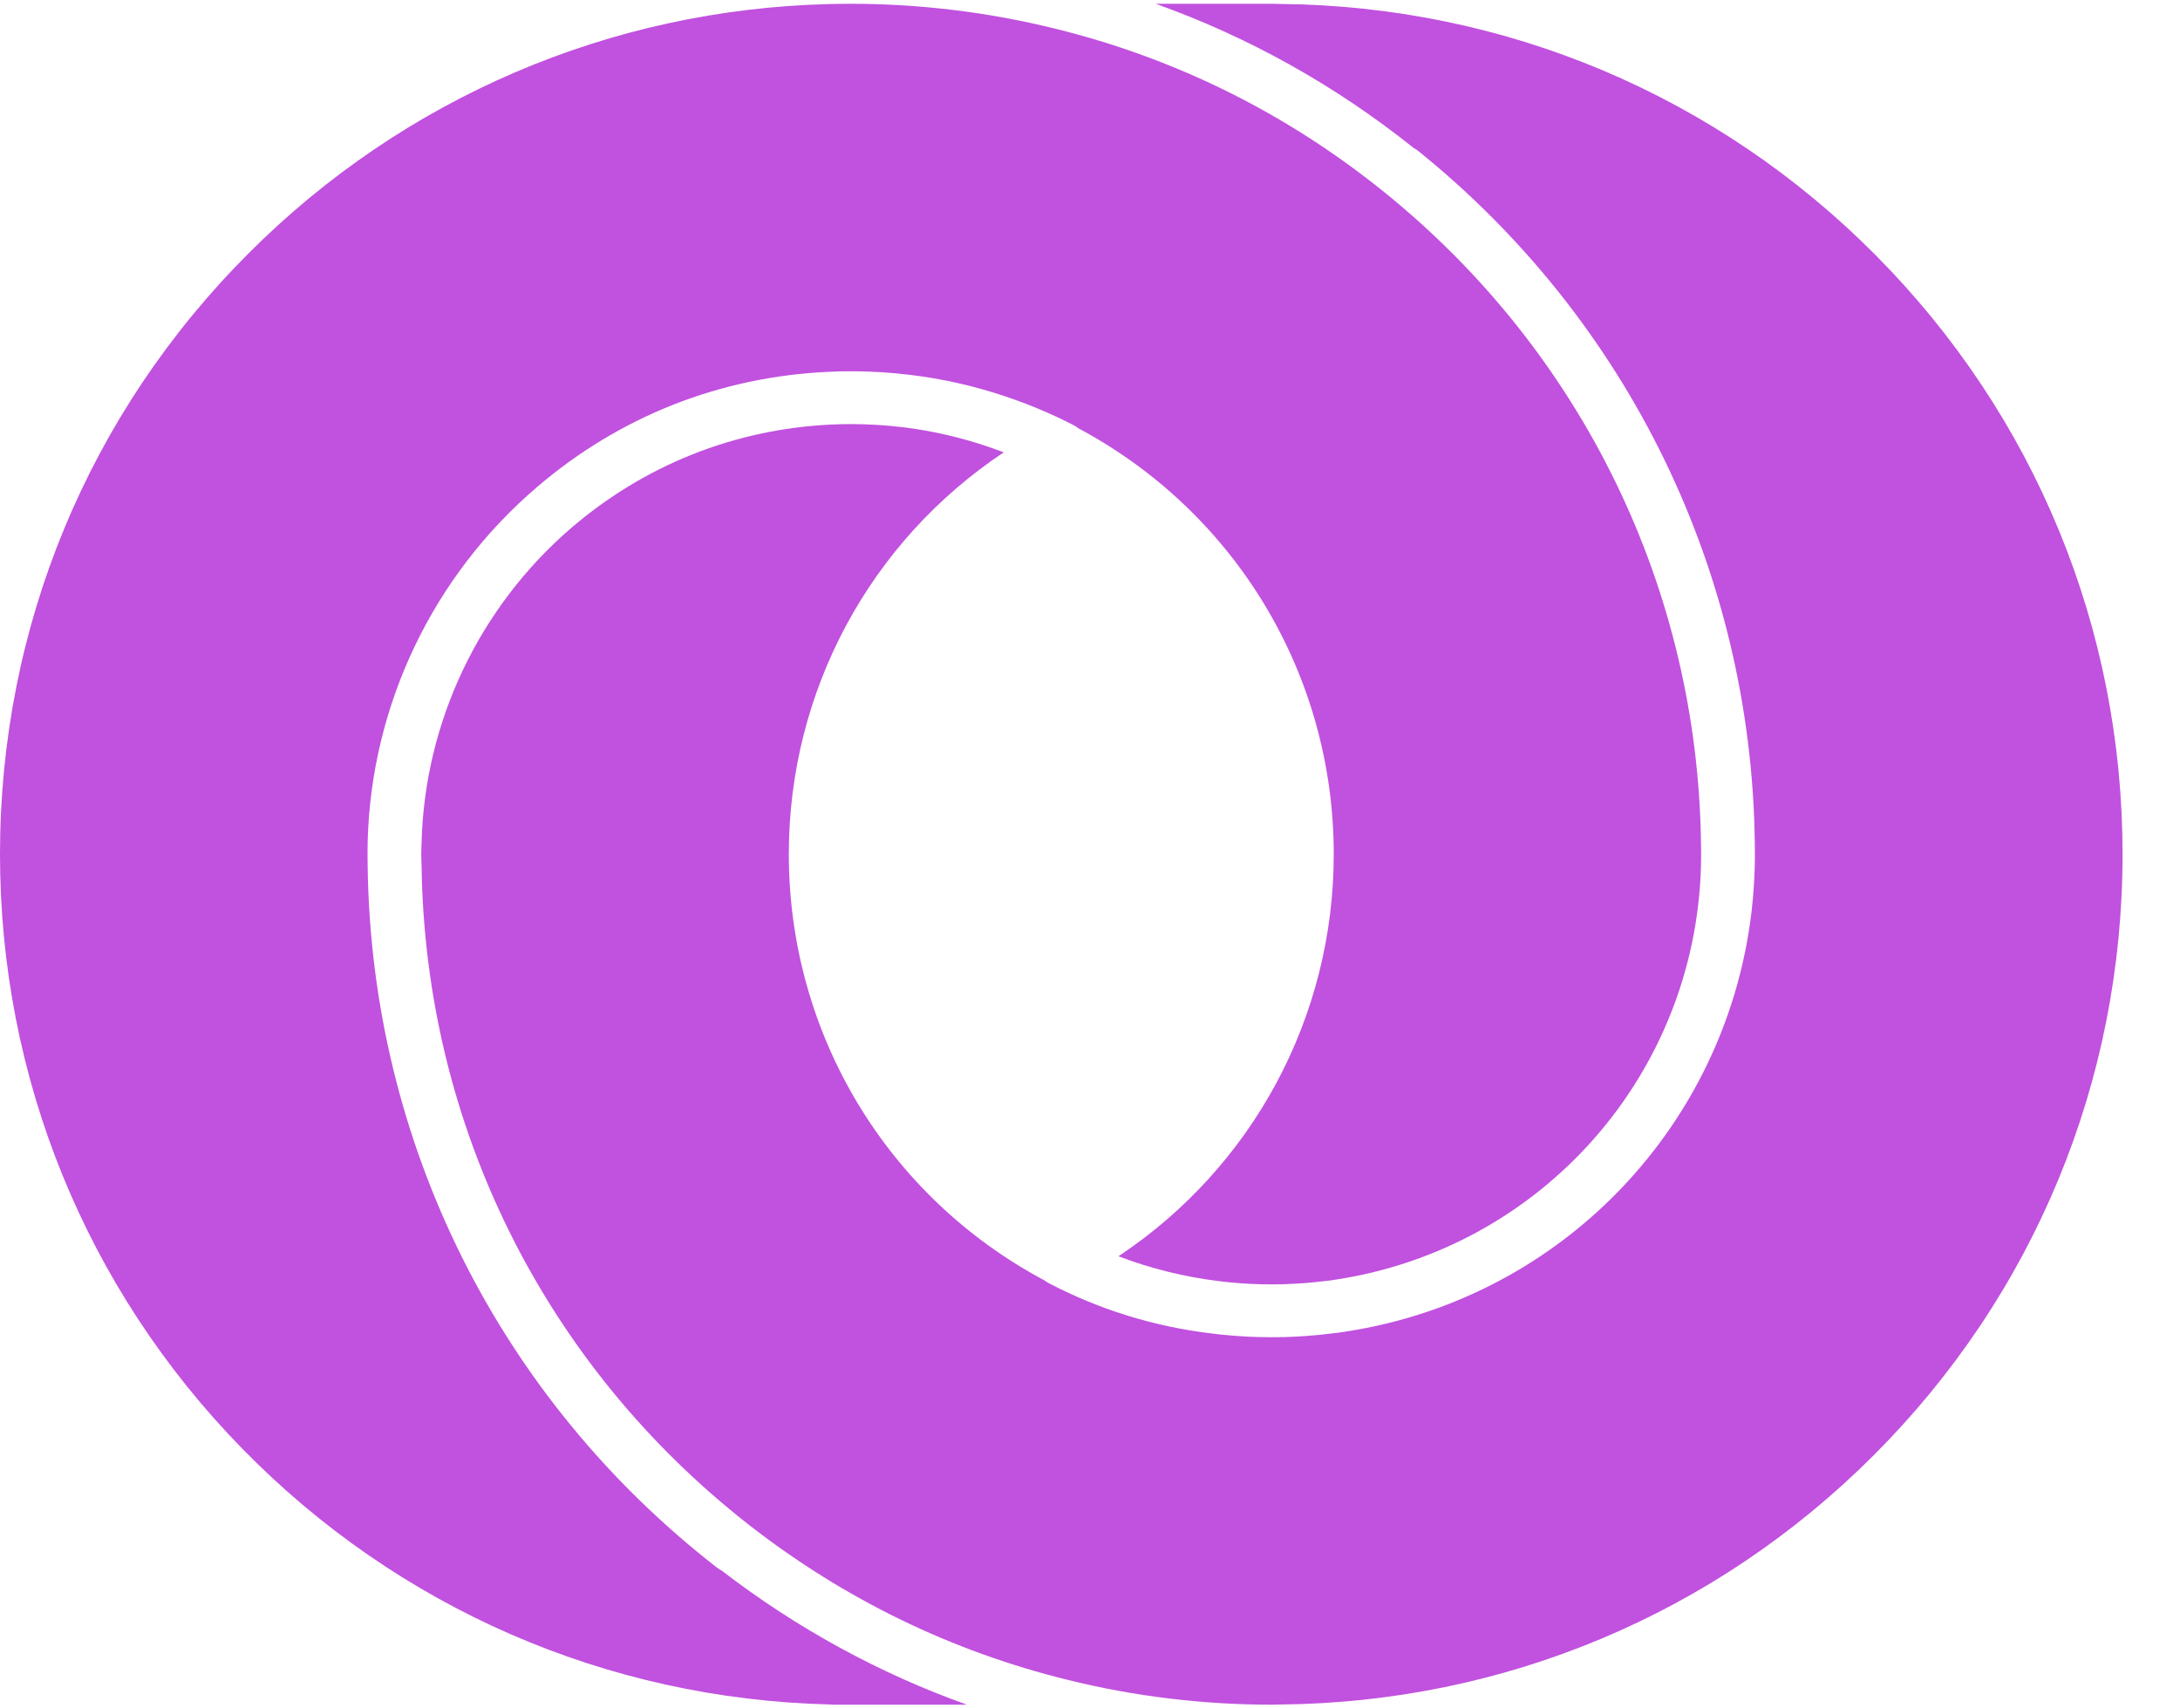
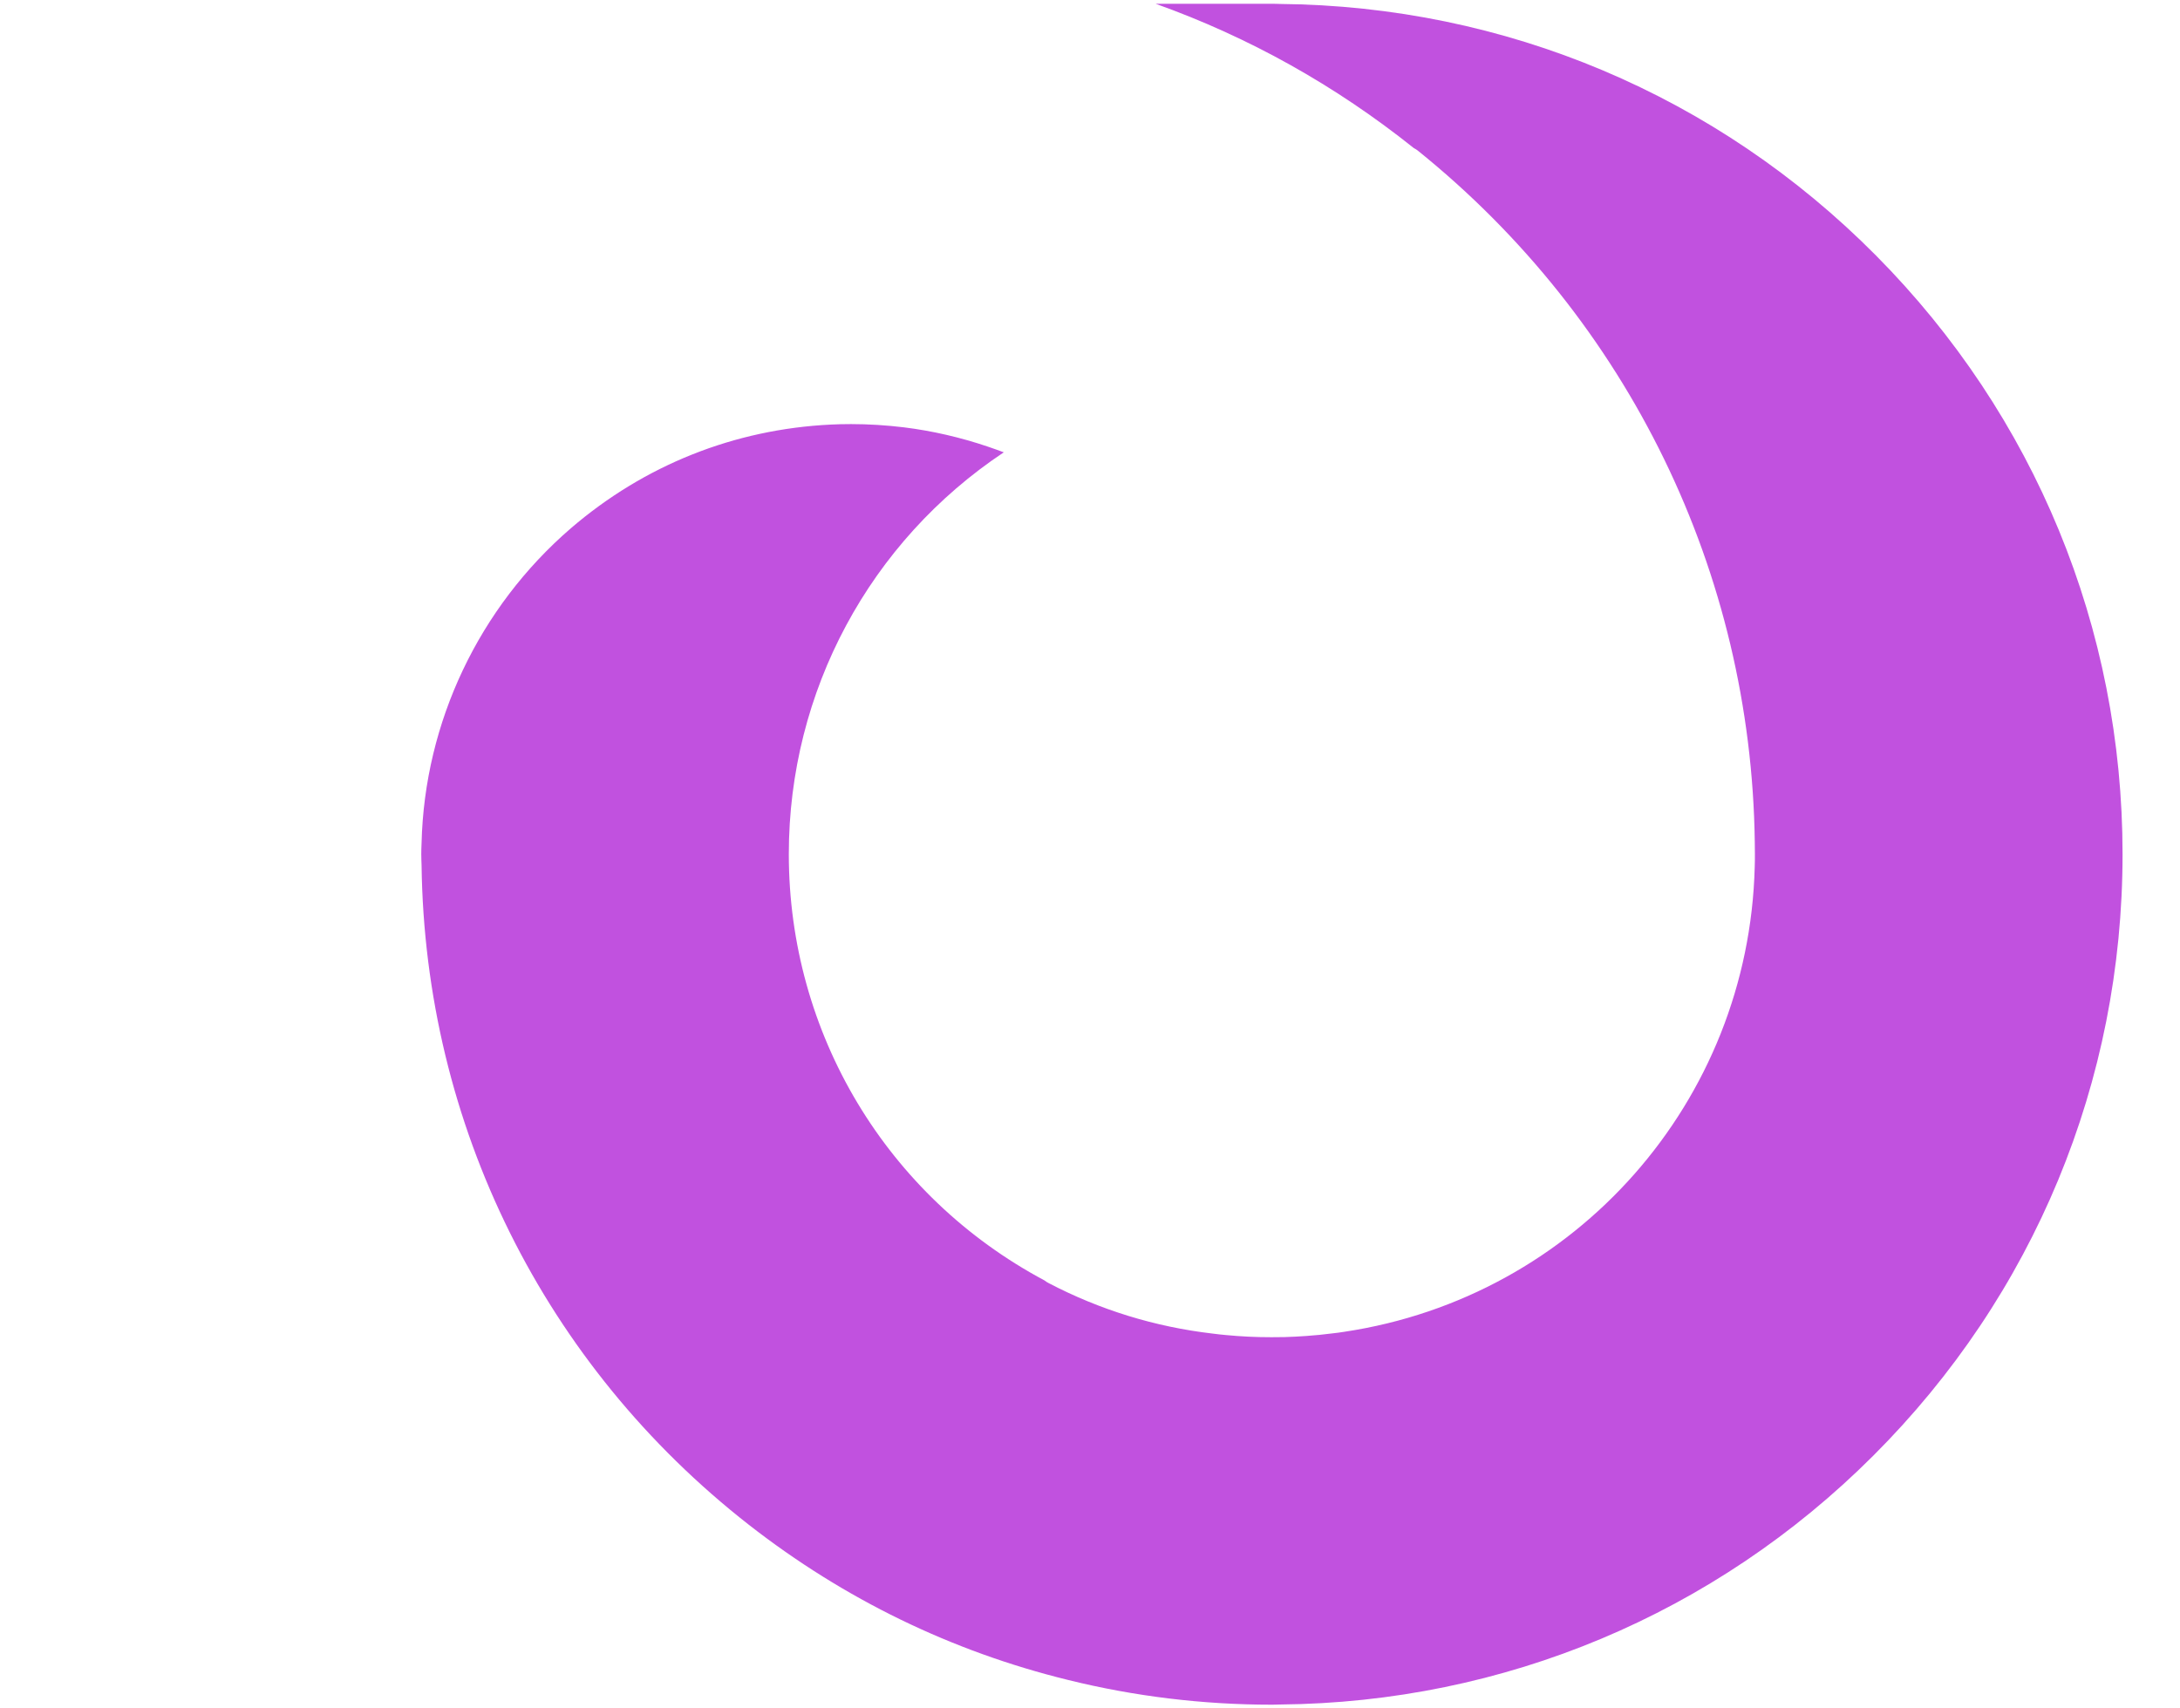
<svg xmlns="http://www.w3.org/2000/svg" width="37" height="29" viewBox="0 0 37 29" fill="none">
  <g clip-path="url(#clip0_683_496)">
-     <path d="M12.171 26.612C8.464 23.732 6.303 19.393 6.24 14.707C6.24 14.67 6.239 14.639 6.239 14.608C6.238 14.572 6.238 14.536 6.238 14.499C6.238 14.463 6.238 14.428 6.239 14.392C6.239 14.362 6.24 14.331 6.24 14.3C6.24 14.296 6.24 14.292 6.24 14.288C6.299 11.97 7.348 9.775 9.117 8.266C10.512 7.071 12.221 6.395 14.058 6.312C14.171 6.305 14.298 6.302 14.444 6.302C14.778 6.302 15.117 6.323 15.451 6.364C15.994 6.429 16.535 6.551 17.058 6.727C17.467 6.864 17.86 7.03 18.227 7.22C18.253 7.234 18.278 7.25 18.301 7.269C20.978 8.7 22.637 11.462 22.637 14.499C22.637 17.271 21.257 19.813 18.983 21.325C19.53 21.534 20.101 21.675 20.687 21.747C20.756 21.756 20.825 21.764 20.896 21.77C21.12 21.792 21.346 21.802 21.572 21.802H21.602C21.657 21.802 21.714 21.802 21.769 21.8C21.892 21.796 22.014 21.79 22.134 21.781C22.14 21.78 22.147 21.78 22.153 21.78C22.269 21.77 22.382 21.759 22.496 21.745C22.563 21.738 22.618 21.731 22.673 21.721C26.177 21.186 28.78 18.23 28.87 14.69C28.872 14.624 28.872 14.562 28.872 14.499C28.872 14.437 28.872 14.377 28.87 14.315C28.814 10 26.855 5.975 23.496 3.263C21.839 1.924 19.955 0.989 17.898 0.484C16.77 0.206 15.606 0.064 14.437 0.064C14.315 0.064 14.194 0.067 14.073 0.069C10.358 0.159 6.86 1.659 4.227 4.292C1.501 7.016 0 10.641 0 14.499C0 18.294 1.46 21.877 4.111 24.59C6.757 27.297 10.296 28.84 14.076 28.933C14.094 28.933 14.111 28.934 14.128 28.937H16.411C14.919 28.404 13.524 27.641 12.248 26.66C12.222 26.647 12.196 26.631 12.171 26.612Z" fill="#C151DF" />
    <path d="M31.795 24.709C34.523 21.984 36.025 18.358 36.025 14.499C36.025 10.667 34.538 7.057 31.839 4.336C29.142 1.617 25.547 0.1 21.718 0.067C21.712 0.067 21.706 0.066 21.7 0.066C21.669 0.065 21.637 0.064 21.606 0.064H19.614C21.195 0.629 22.663 1.449 23.995 2.513C24.021 2.526 24.046 2.542 24.069 2.561C27.64 5.44 29.723 9.717 29.783 14.294C29.785 14.357 29.785 14.427 29.785 14.499C29.785 14.572 29.785 14.644 29.782 14.716C29.681 18.697 26.751 22.017 22.816 22.607C22.749 22.618 22.674 22.628 22.597 22.636C22.458 22.654 22.327 22.667 22.207 22.675C22.201 22.676 22.194 22.676 22.187 22.677C22.053 22.688 21.925 22.692 21.801 22.697C21.731 22.699 21.658 22.699 21.588 22.699H21.572C21.318 22.699 21.063 22.687 20.814 22.663C20.736 22.657 20.657 22.647 20.578 22.637C19.603 22.523 18.667 22.235 17.797 21.78C17.773 21.768 17.75 21.753 17.729 21.736C15.049 20.307 13.388 17.542 13.388 14.499C13.388 11.73 14.766 9.19 17.037 7.678C16.947 7.645 16.857 7.612 16.765 7.581C16.298 7.423 15.819 7.313 15.342 7.254C15.044 7.218 14.742 7.199 14.444 7.199C14.315 7.199 14.204 7.202 14.104 7.207C12.462 7.286 10.936 7.895 9.687 8.969C8.129 10.314 7.205 12.261 7.155 14.311C7.152 14.382 7.15 14.44 7.15 14.499C7.15 14.562 7.153 14.624 7.155 14.686C7.212 19.093 9.237 23.17 12.711 25.884C14.328 27.146 16.15 28.032 18.127 28.517C19.253 28.796 20.417 28.937 21.588 28.937C21.606 28.937 21.625 28.936 21.644 28.936C21.67 28.935 21.696 28.934 21.722 28.934C25.526 28.901 29.104 27.4 31.795 24.709Z" fill="#C151DF" />
  </g>
  <defs>
    <clipPath id="clip0_683_496">
      <rect width="36.025" height="29" fill="white" />
    </clipPath>
  </defs>
</svg>